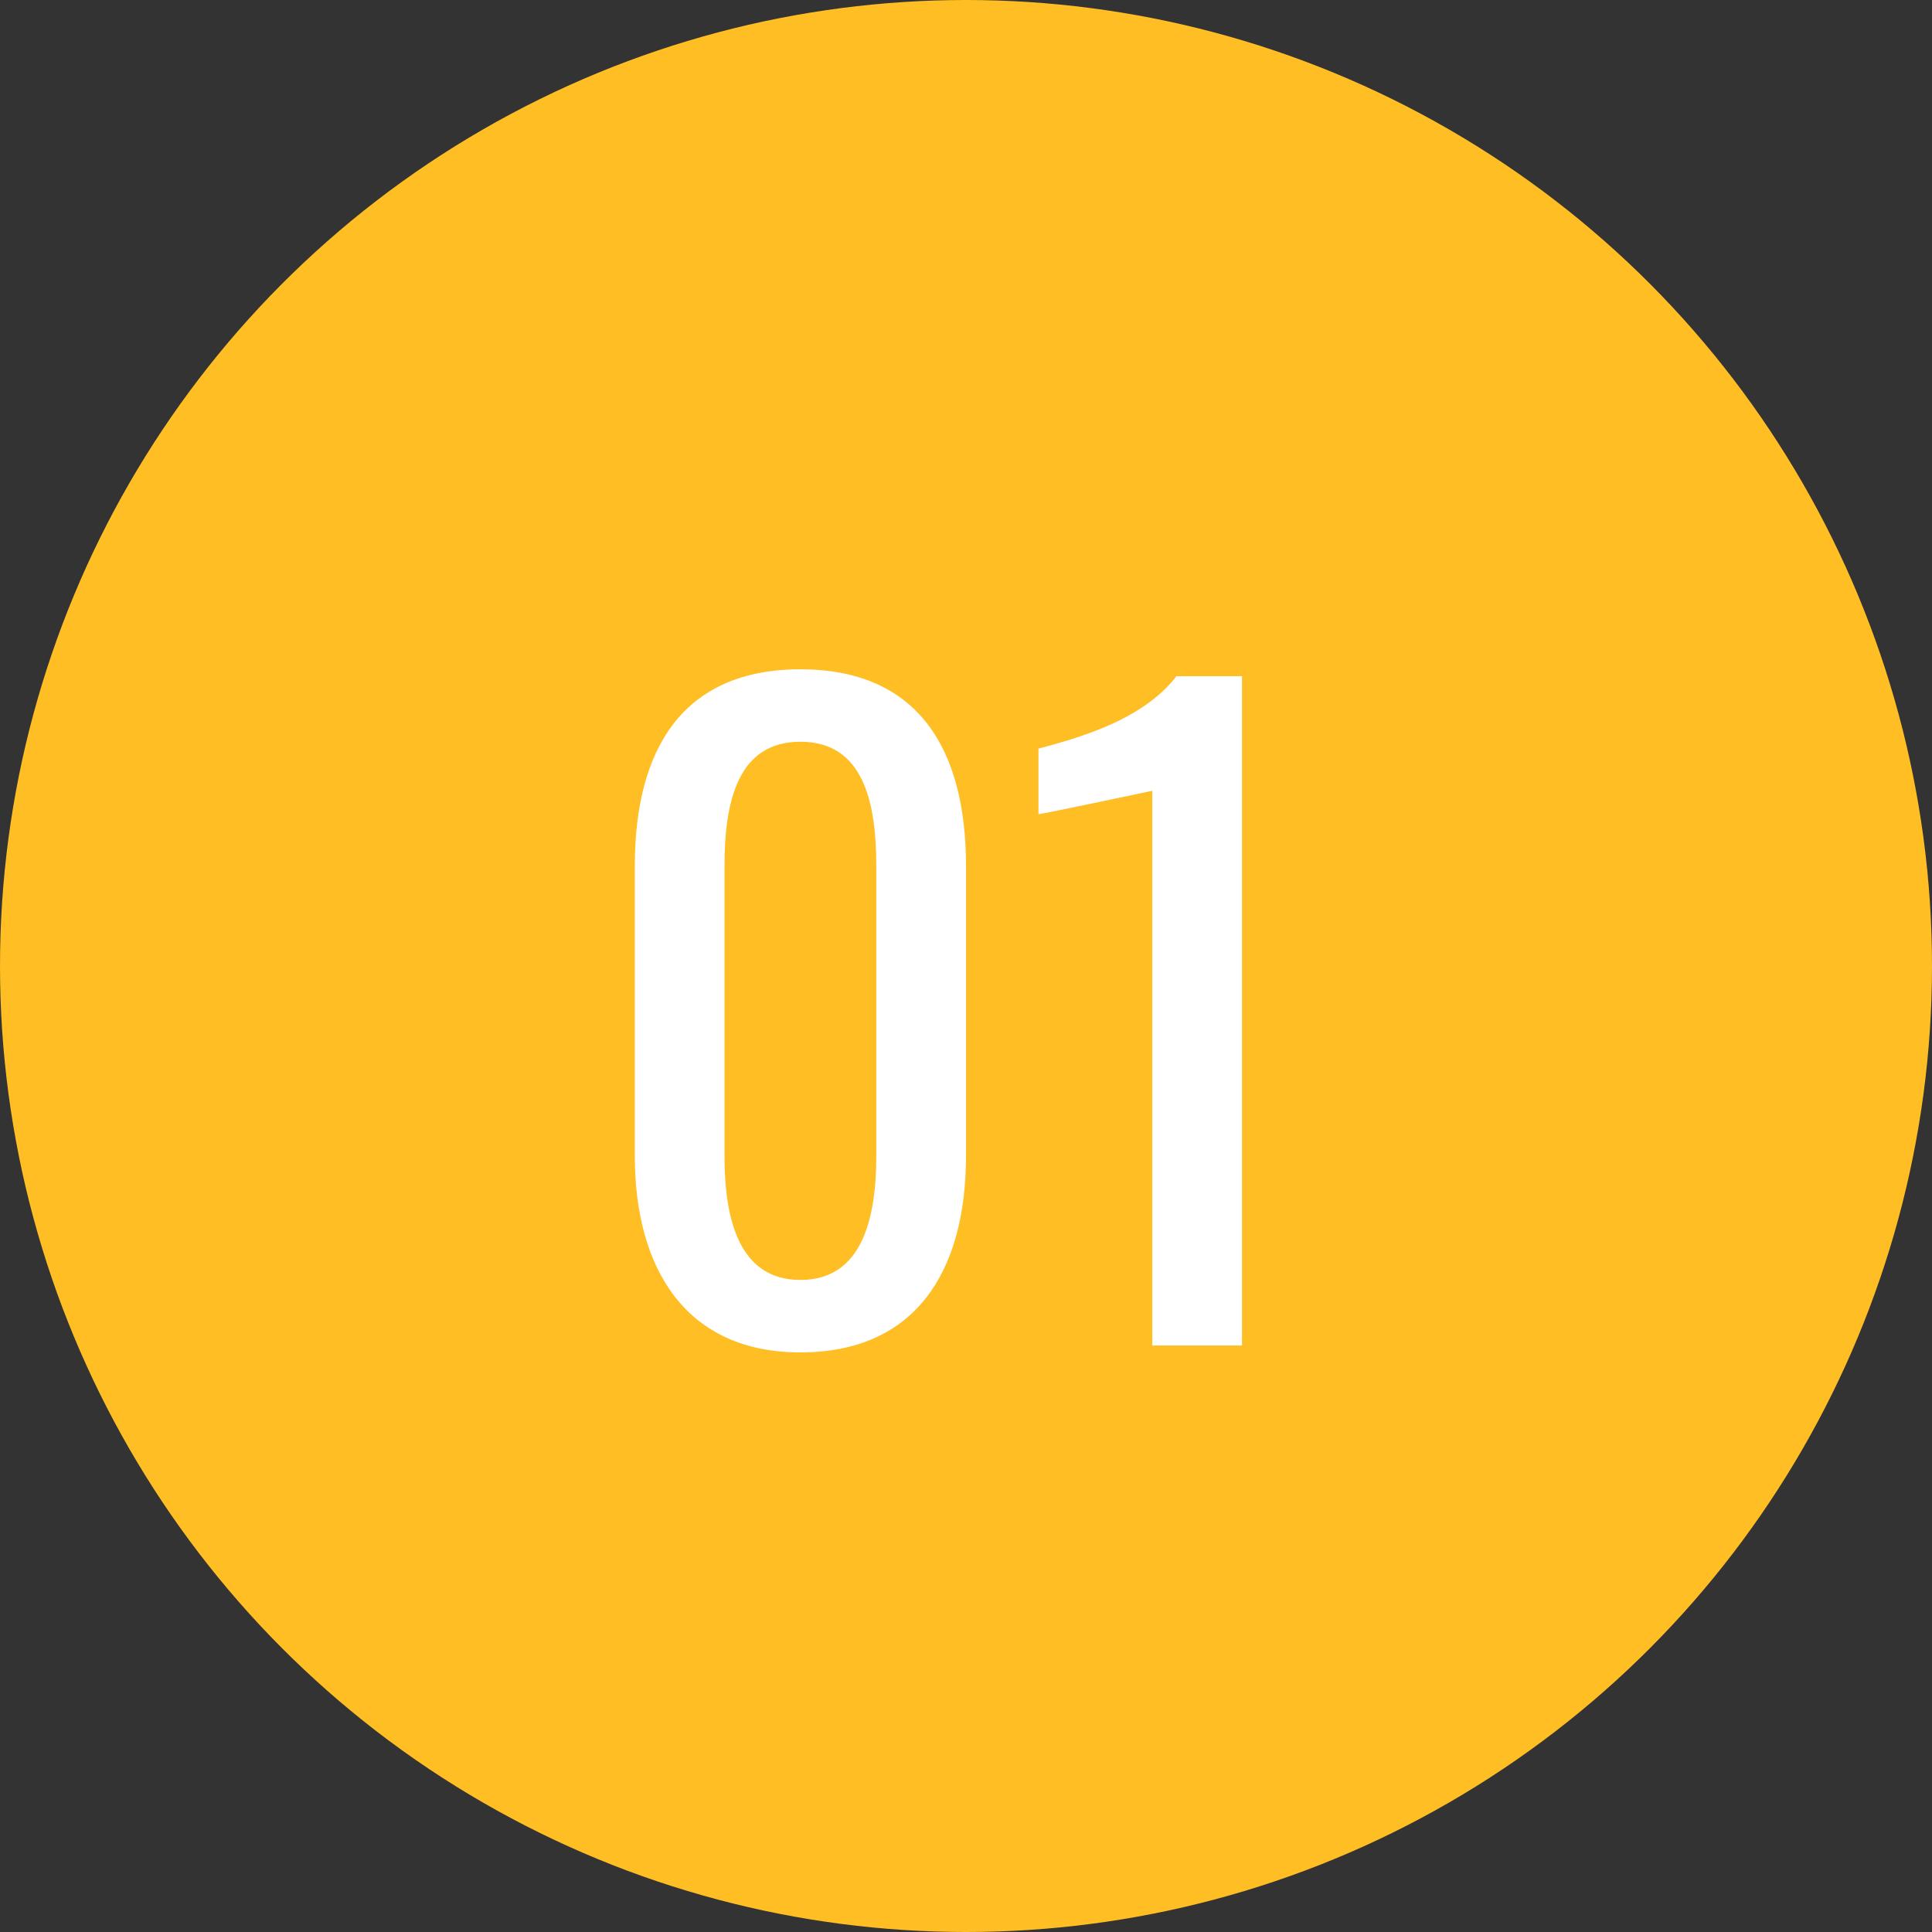
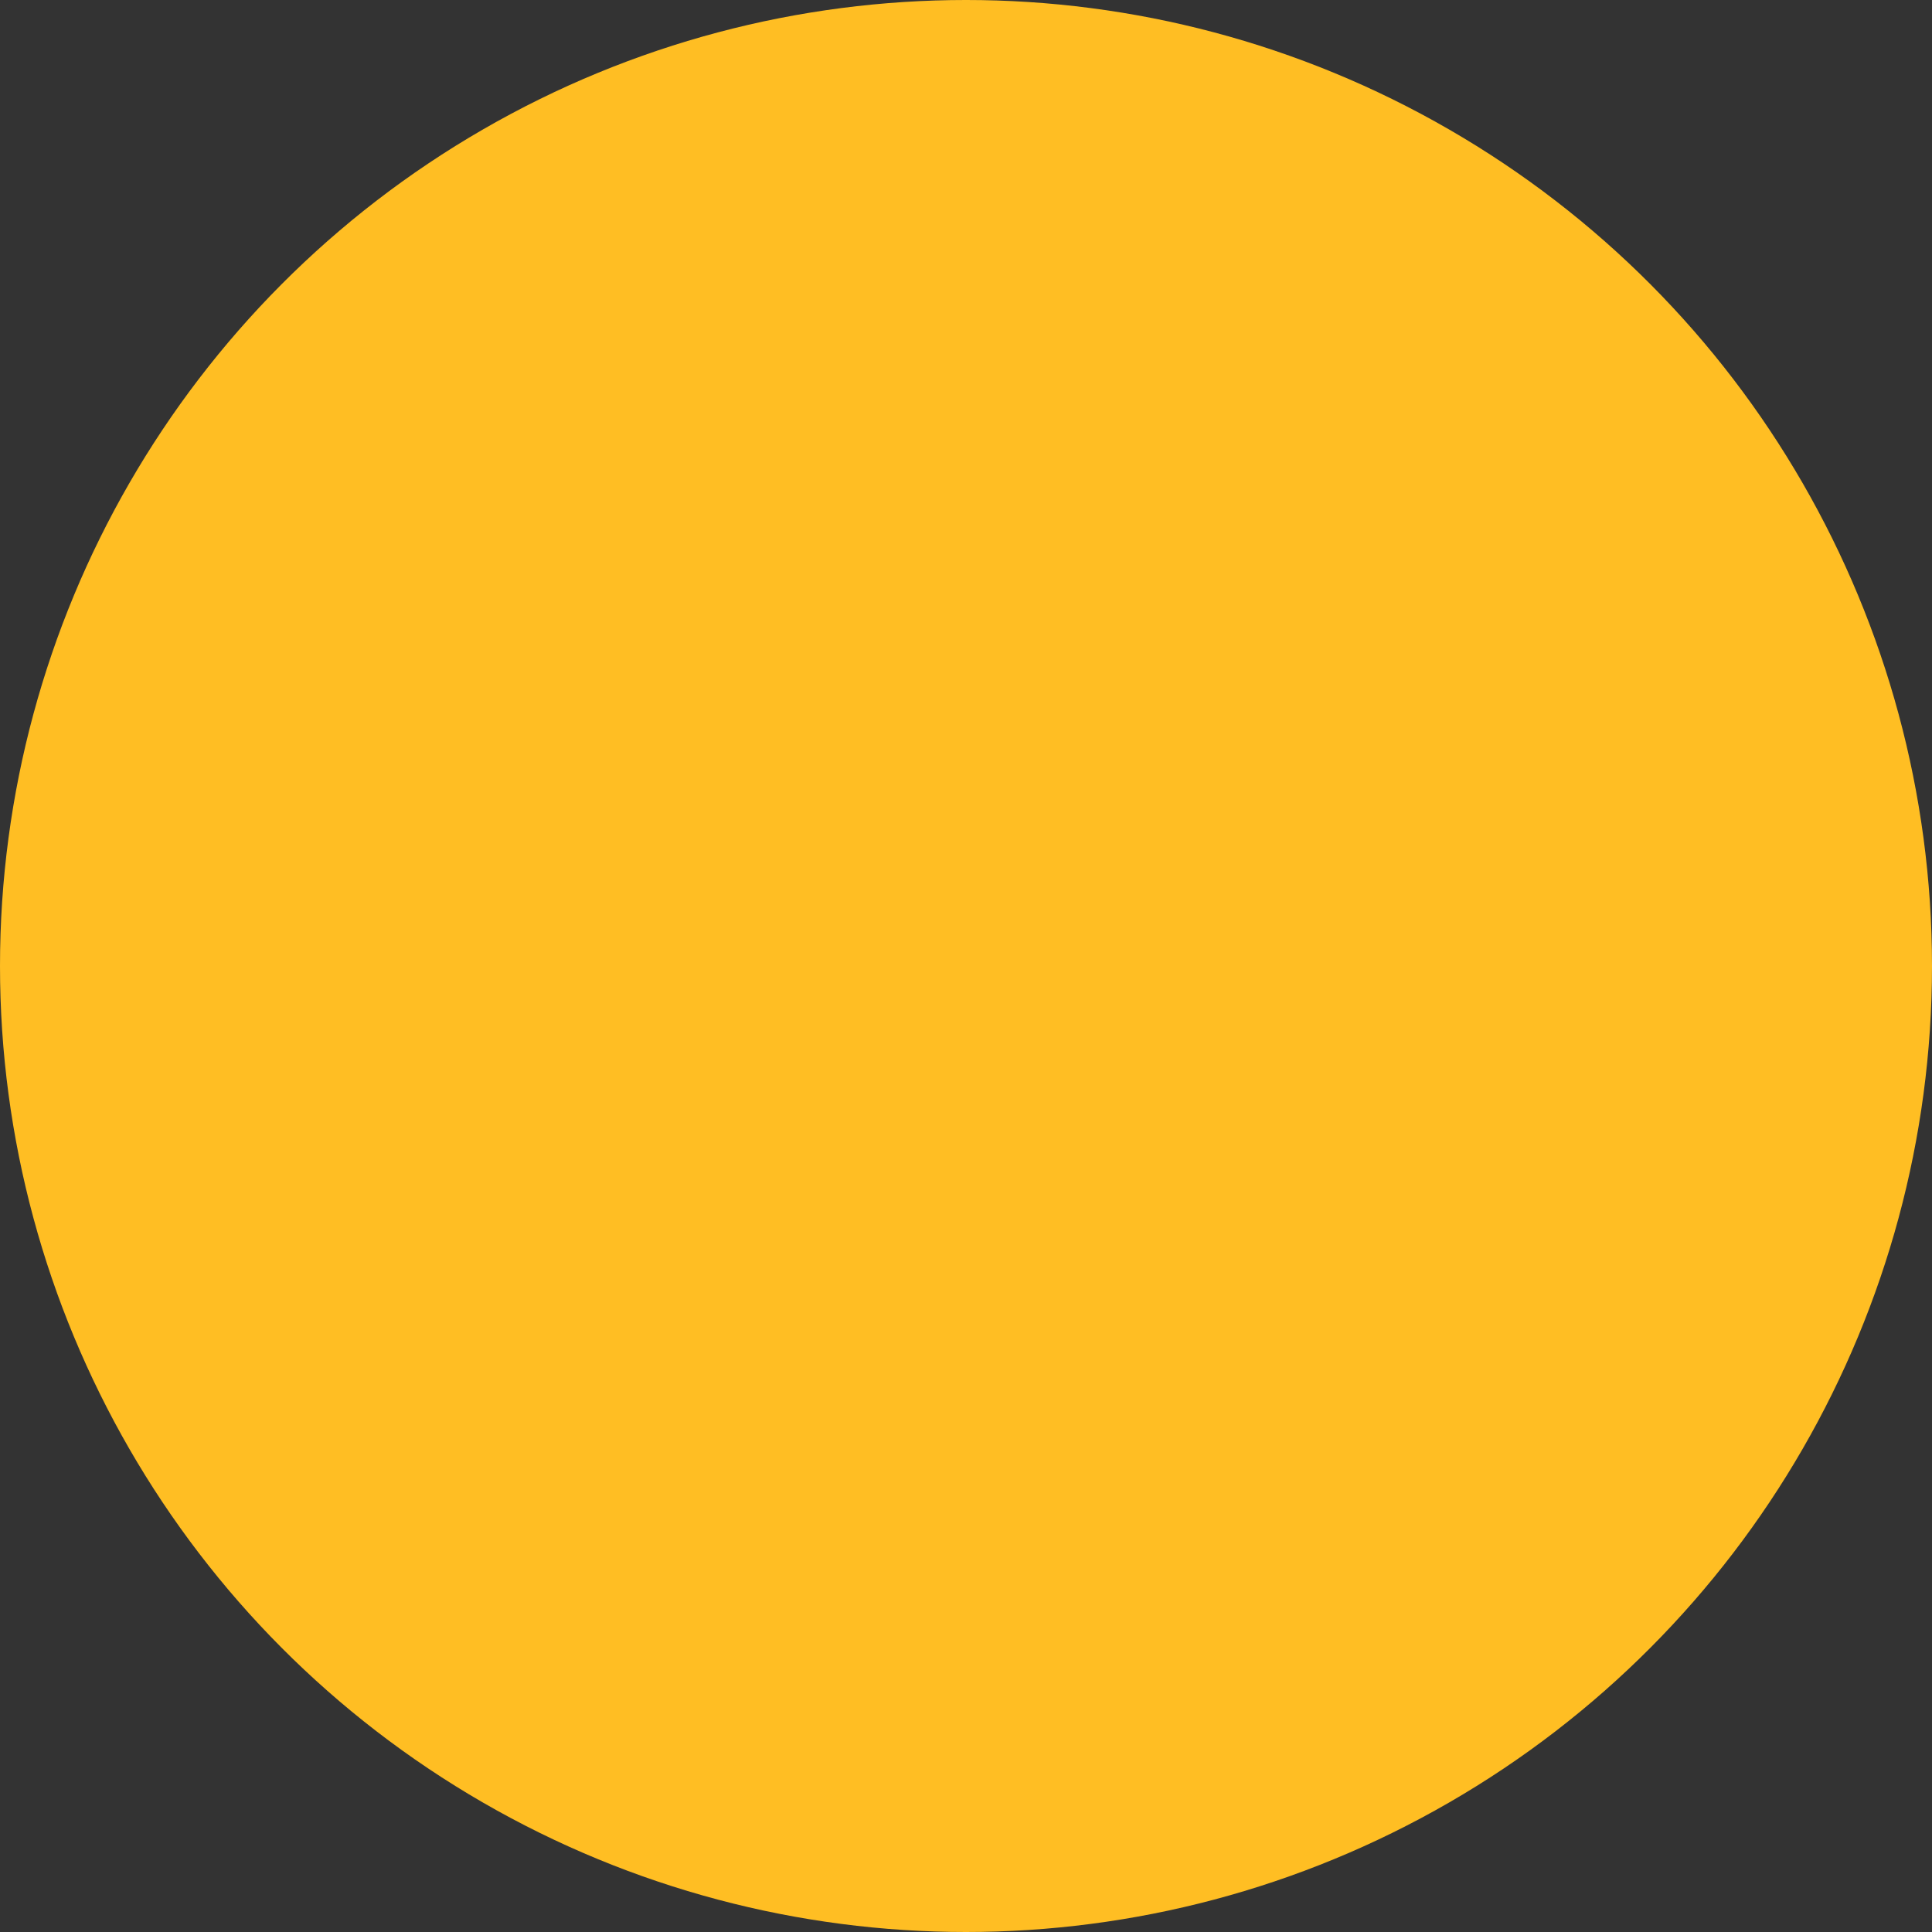
<svg xmlns="http://www.w3.org/2000/svg" version="1.1" viewBox="0 0 56 56">
  <rect x="0" y="0" width="56" height="56" fill="#333333" stroke="none" />
  <defs>
    <style>
      .cls-1 {
        fill: #fff;
      }

      .cls-2 {
        isolation: isolate;
      }

      .cls-3 {
        fill: #ffbe23;
      }
    </style>
  </defs>
  <g>
    <g id="_レイヤー_1" data-name="レイヤー_1">
      <g>
        <circle class="cls-3" cx="28" cy="28" r="28" />
        <g class="cls-2">
          <g class="cls-2">
-             <path class="cls-1" d="M18.4,33.5v-8.4c0-3.4,1.4-5.7,4.8-5.7s4.8,2.3,4.8,5.7v8.4c0,3.4-1.5,5.7-4.8,5.7s-4.8-2.4-4.8-5.7ZM25.4,33.5v-8.4c0-1.9-.4-3.6-2.2-3.6s-2.2,1.7-2.2,3.6v8.4c0,1.8.4,3.6,2.2,3.6s2.2-1.8,2.2-3.6Z" />
-             <path class="cls-1" d="M33.5,22.9c0,0-3.3.7-3.4.7v-1.9c1.1-.3,3-.8,4-2.1h1.9v19.4h-2.6v-16.1Z" />
-           </g>
+             </g>
        </g>
      </g>
    </g>
  </g>
</svg>